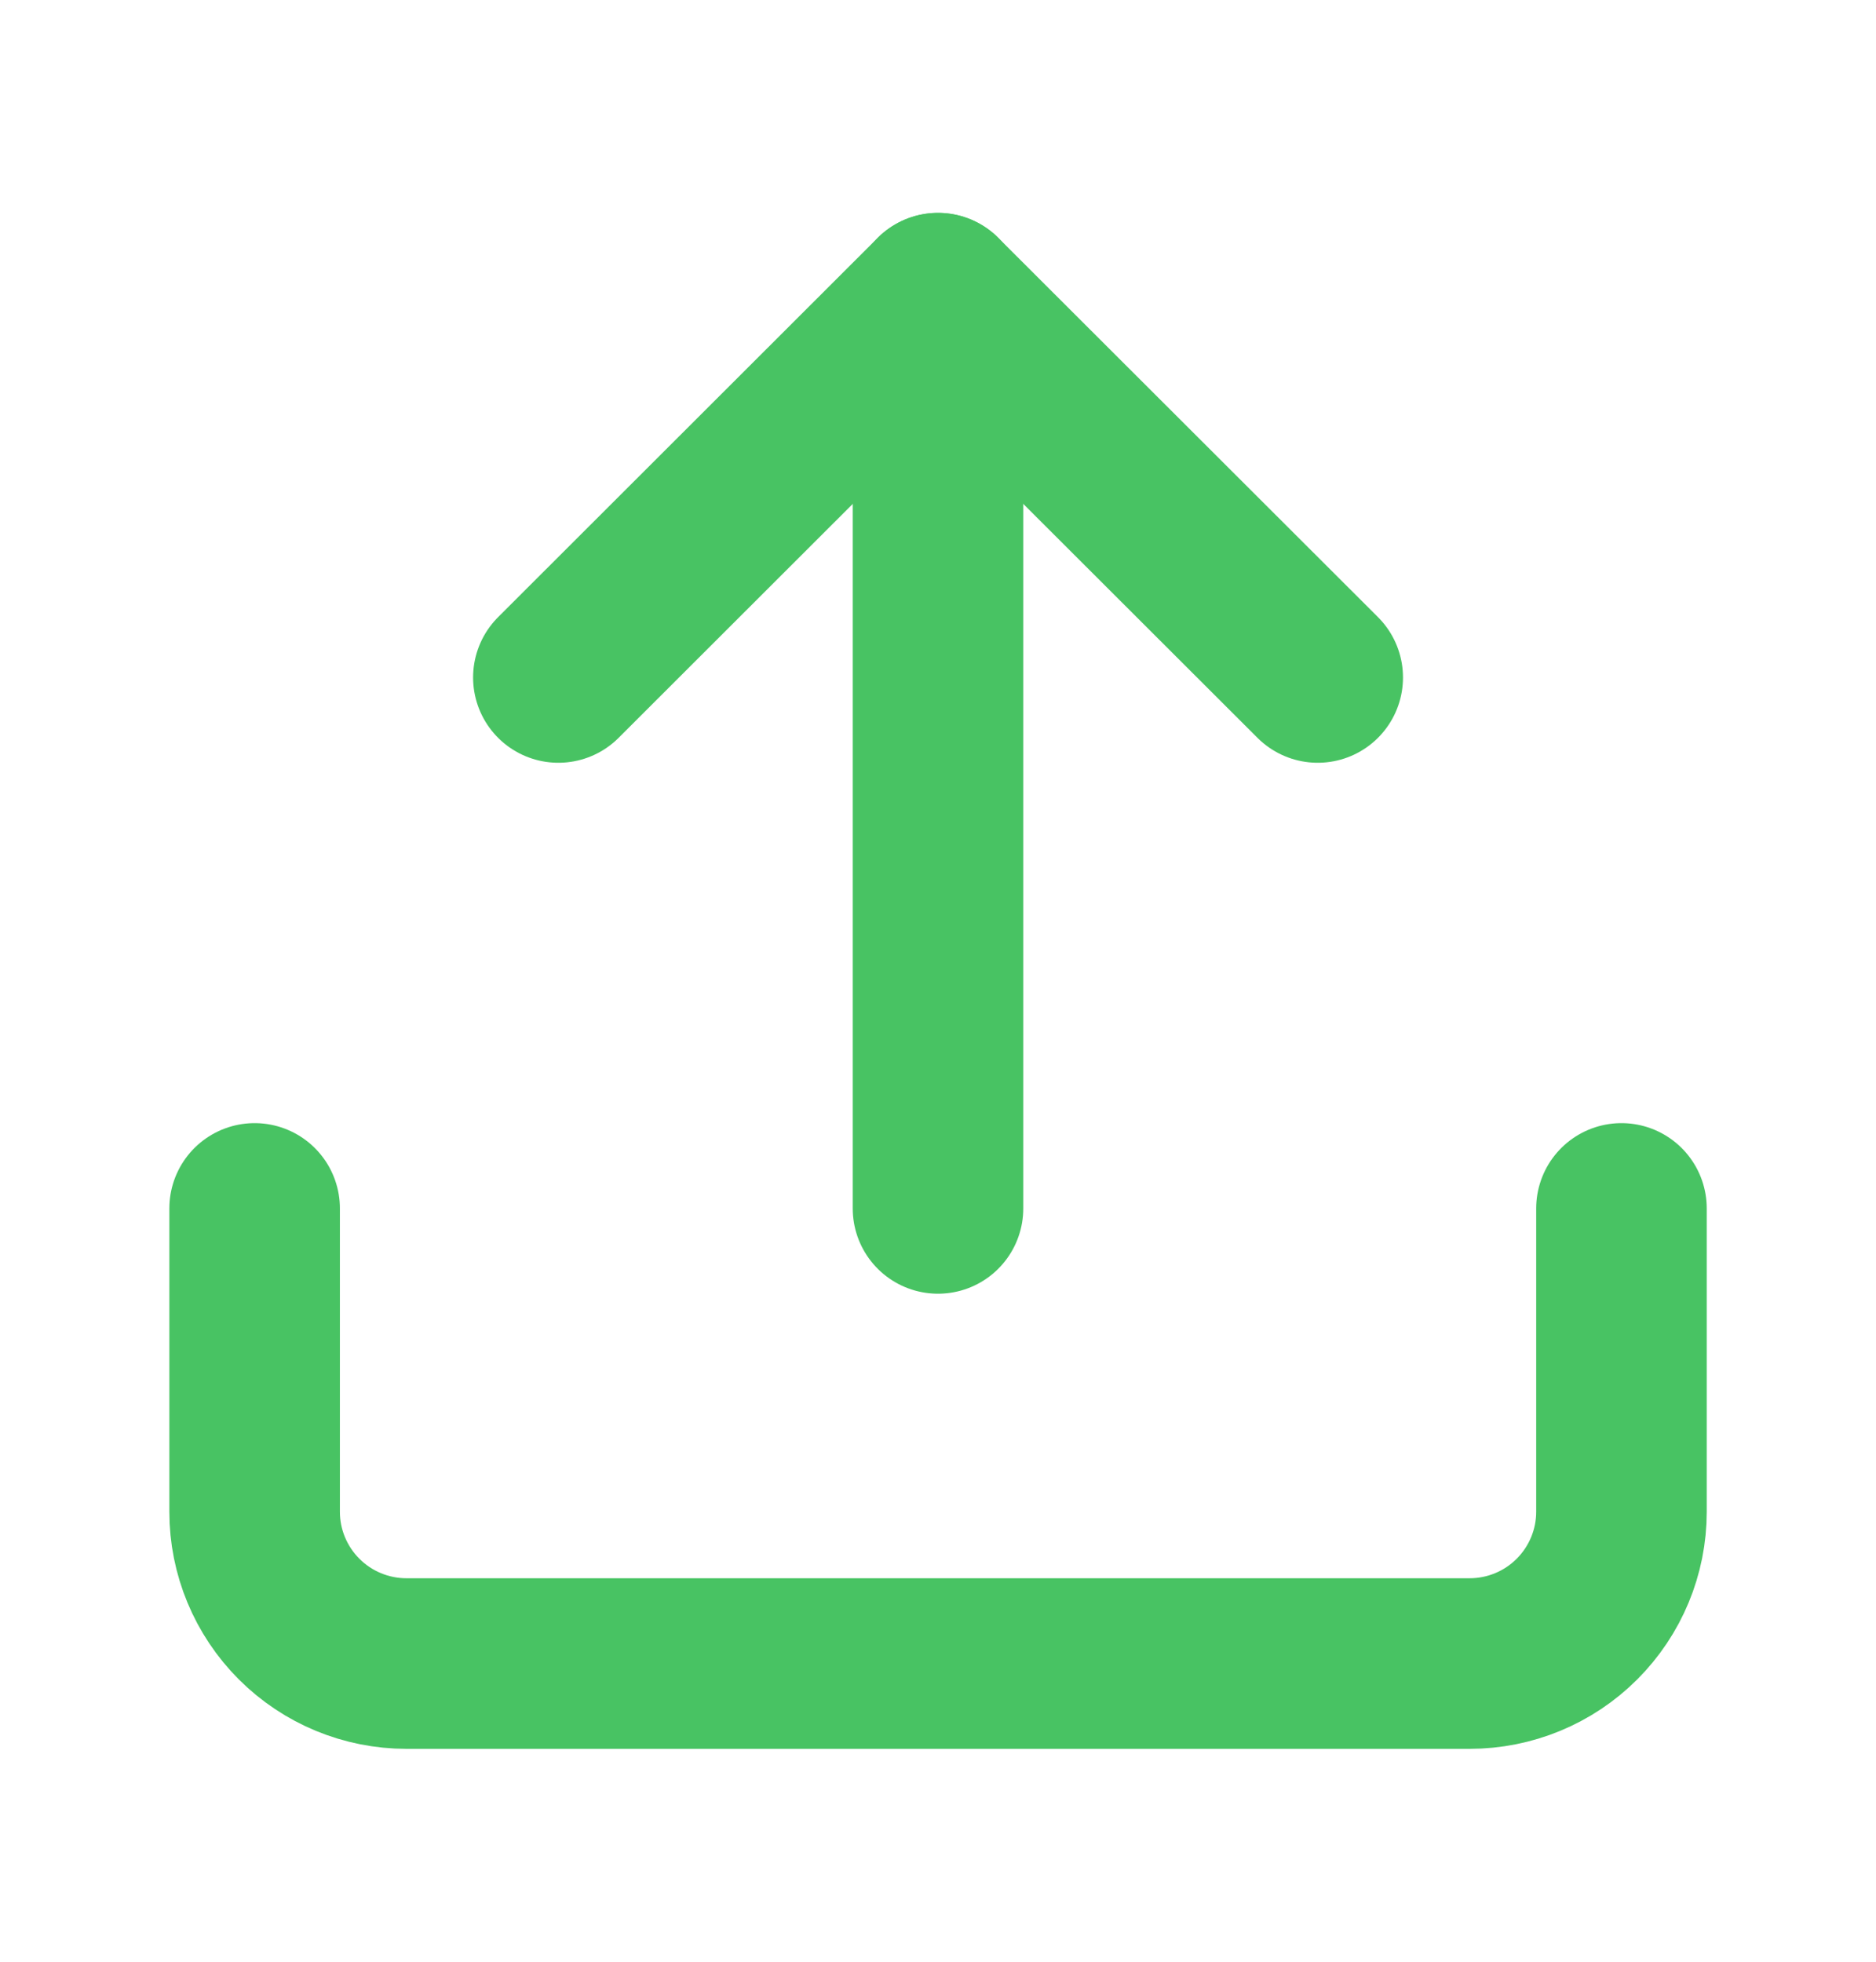
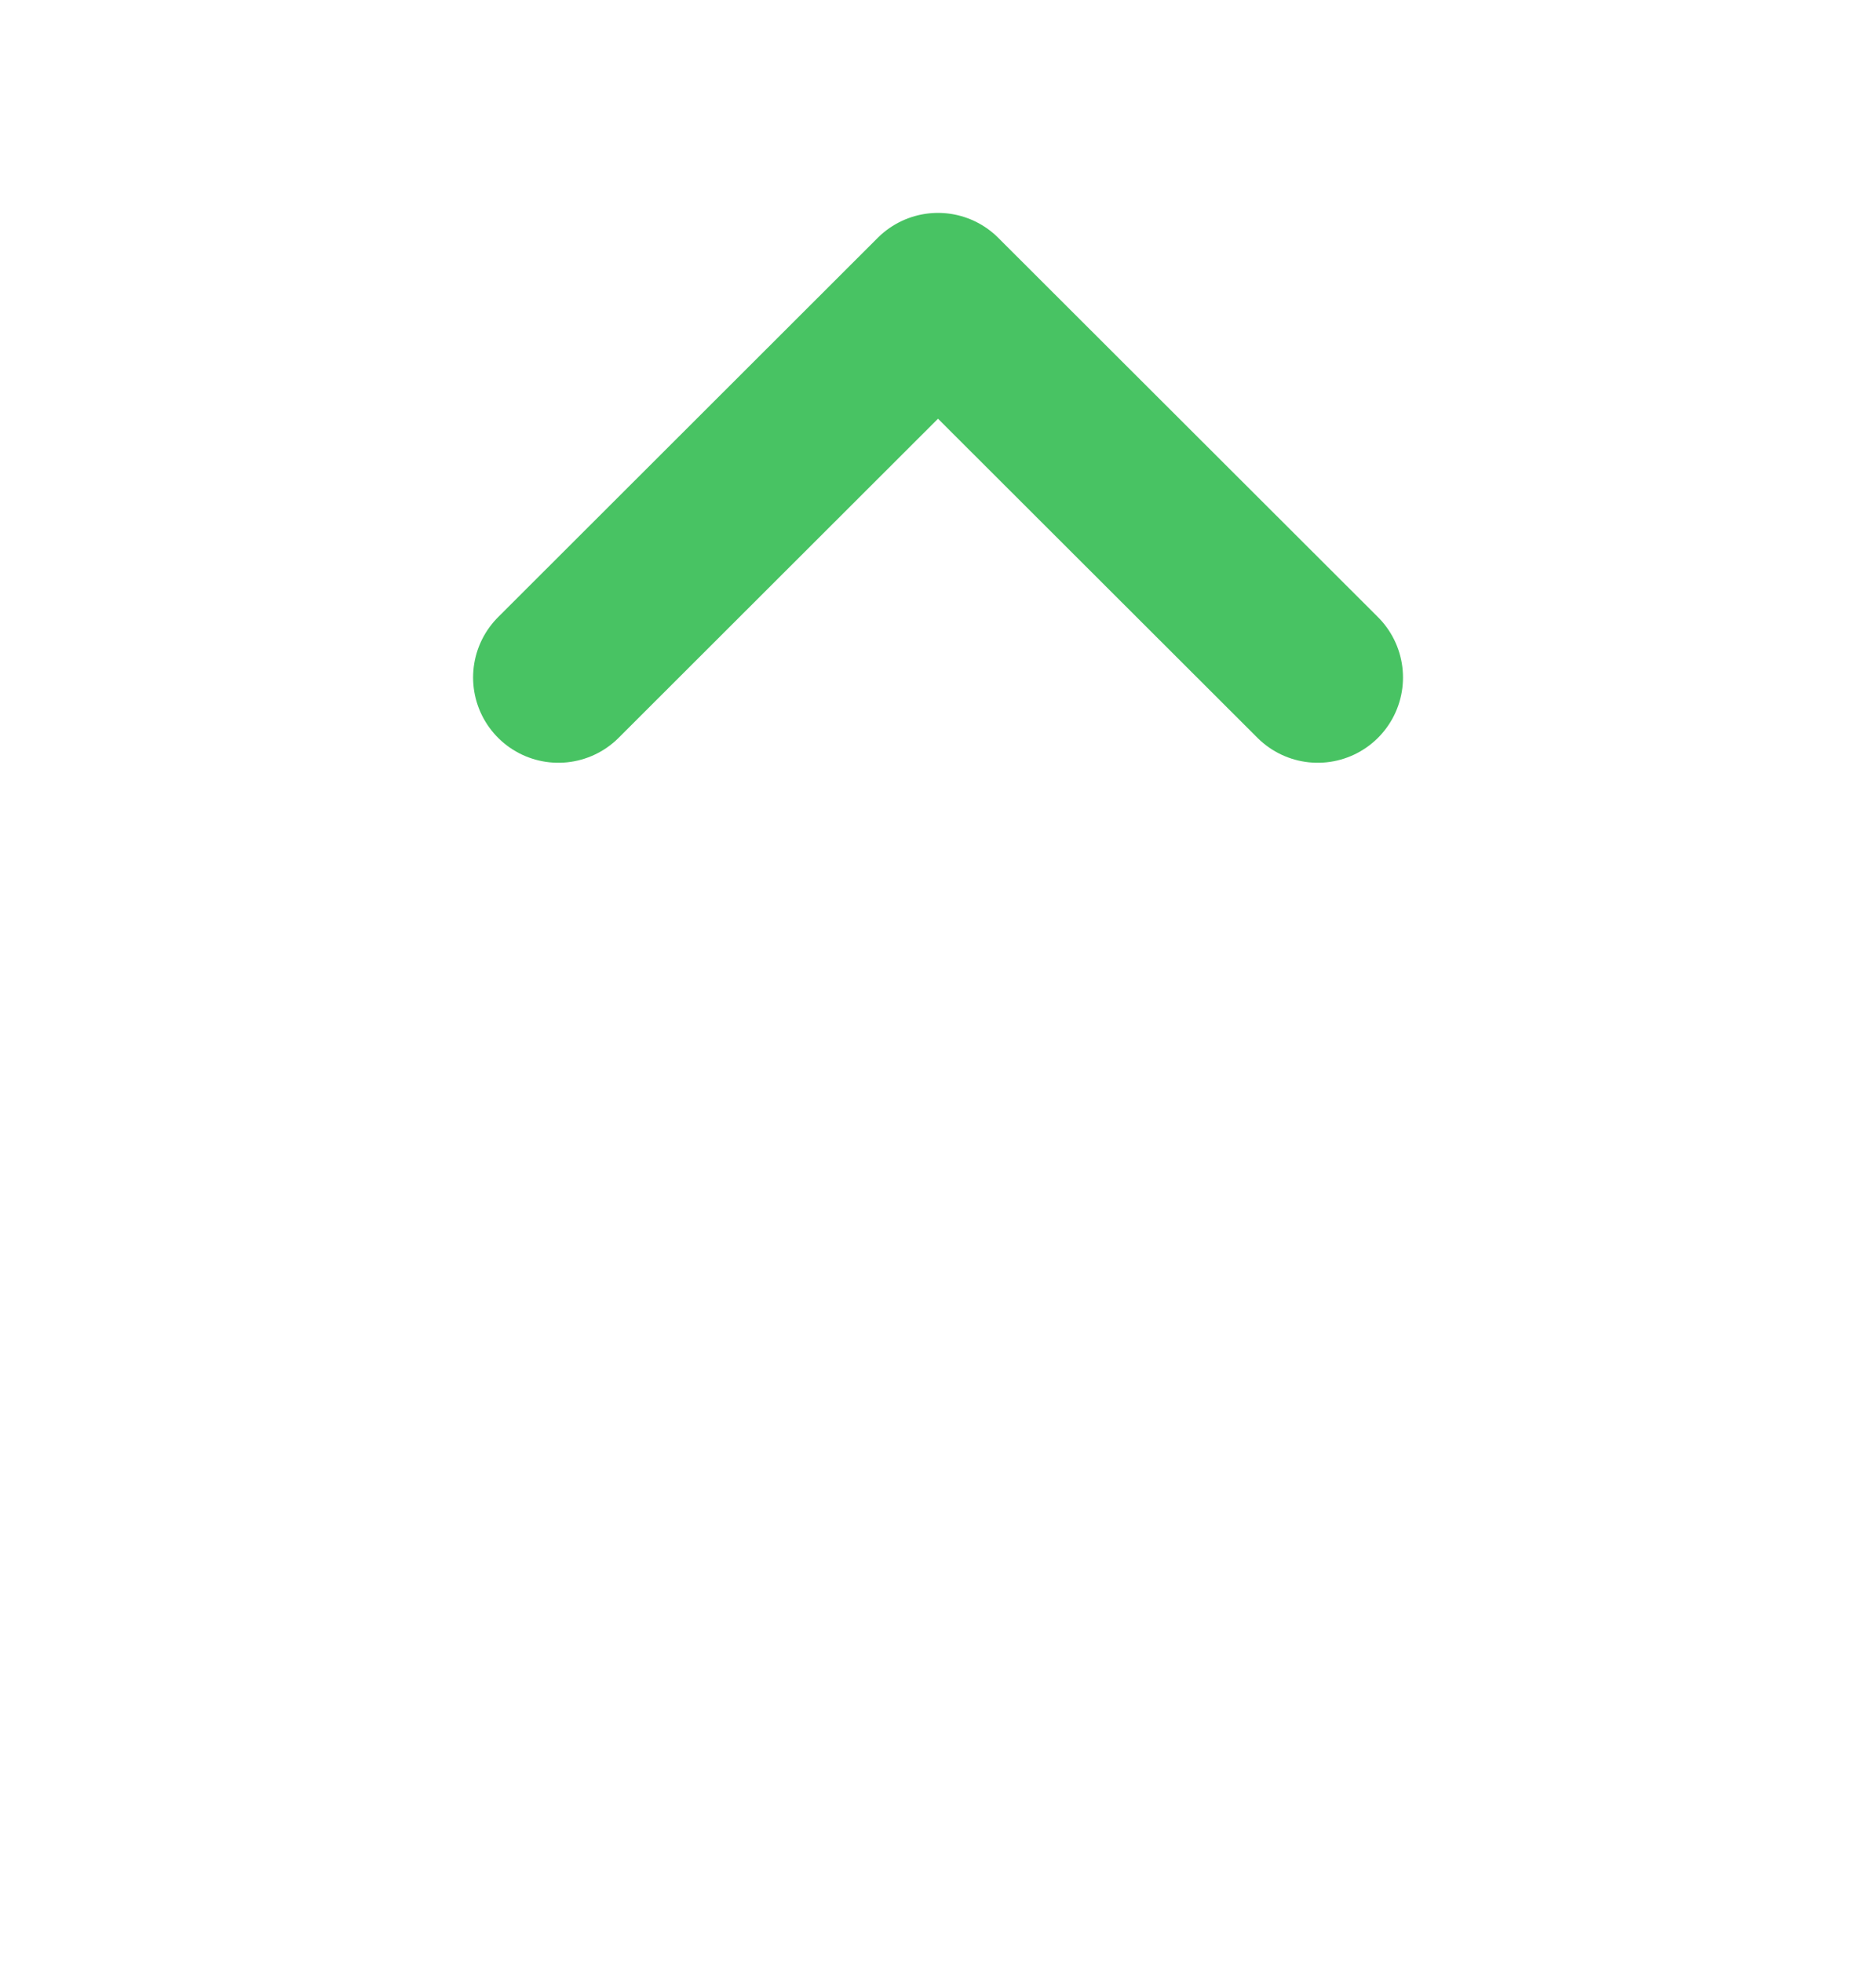
<svg xmlns="http://www.w3.org/2000/svg" width="22" height="23" viewBox="0 0 22 23" fill="none">
-   <path d="M19.015 14.168V17.725C19.015 18.197 18.827 18.649 18.493 18.983C18.159 19.317 17.706 19.504 17.234 19.504H4.767C4.295 19.504 3.842 19.317 3.508 18.983C3.174 18.649 2.986 18.197 2.986 17.725V14.168" stroke="#48C363" stroke-width="2" stroke-linecap="round" stroke-linejoin="round" />
  <path d="M15.453 7.943L11 3.496L6.548 7.943" stroke="#48C363" stroke-width="2" stroke-linecap="round" stroke-linejoin="round" />
-   <path d="M11 3.496V14.168" stroke="#48C363" stroke-width="2" stroke-linecap="round" stroke-linejoin="round" />
</svg>